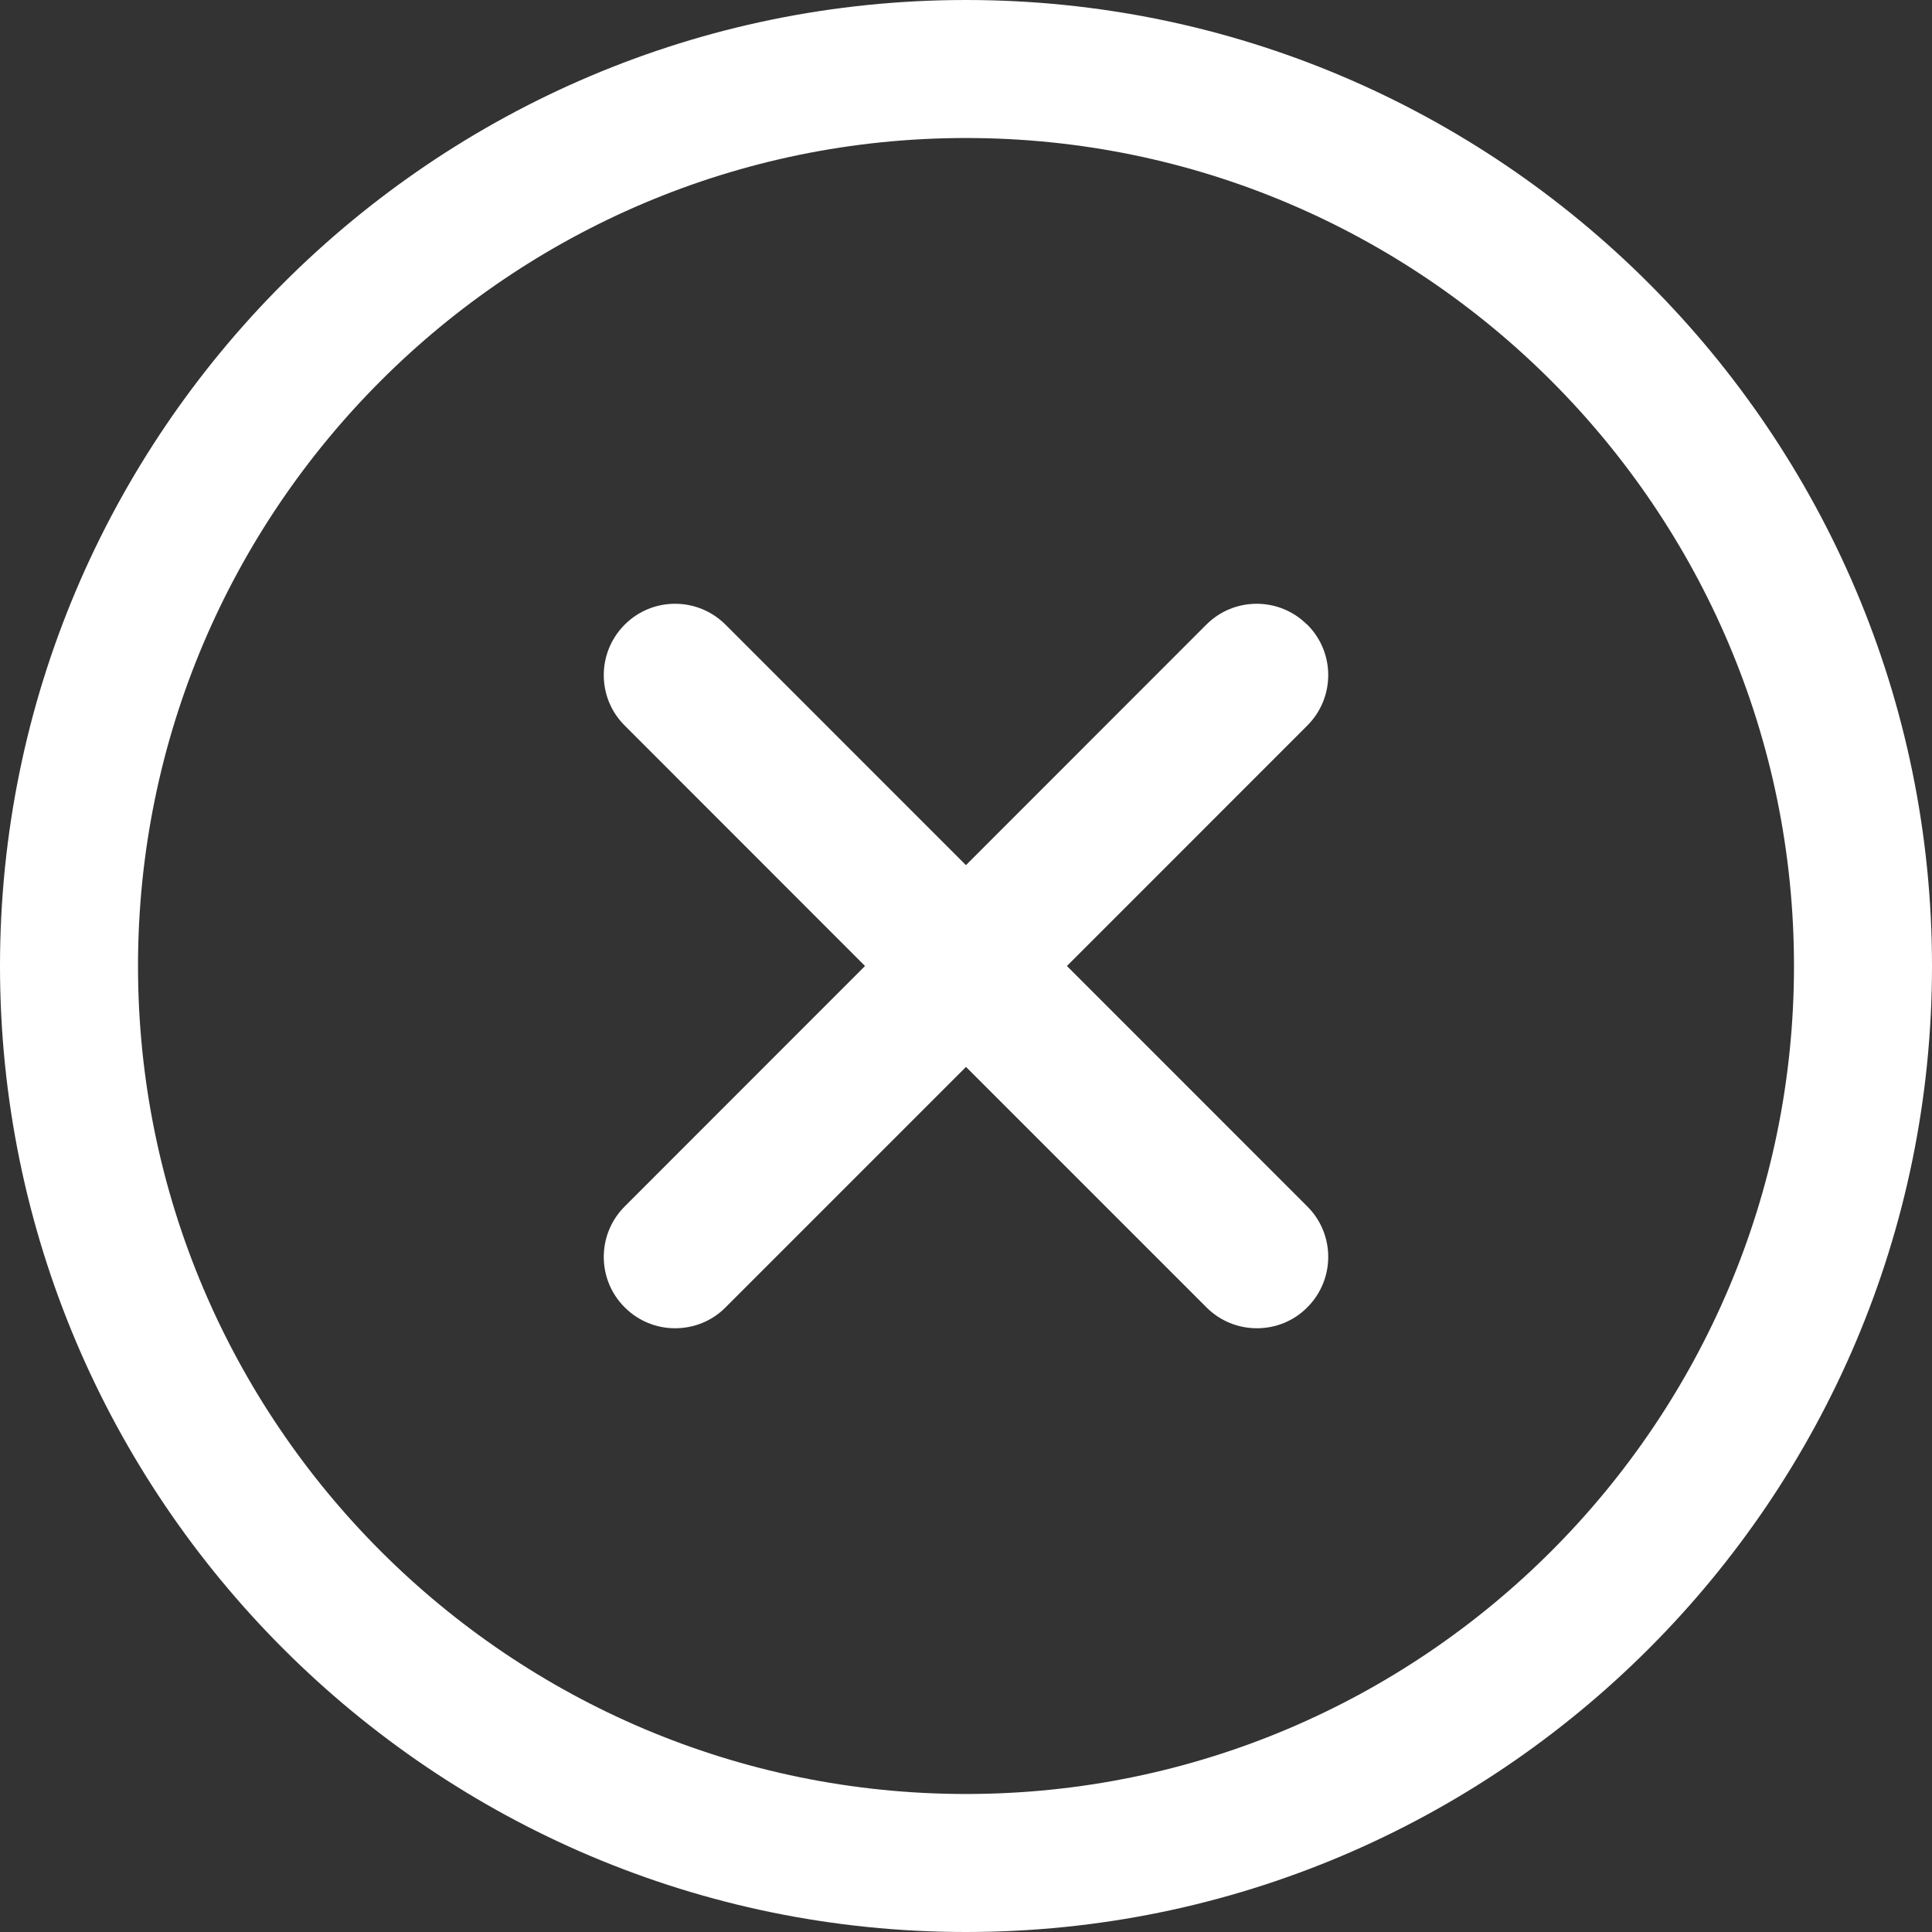
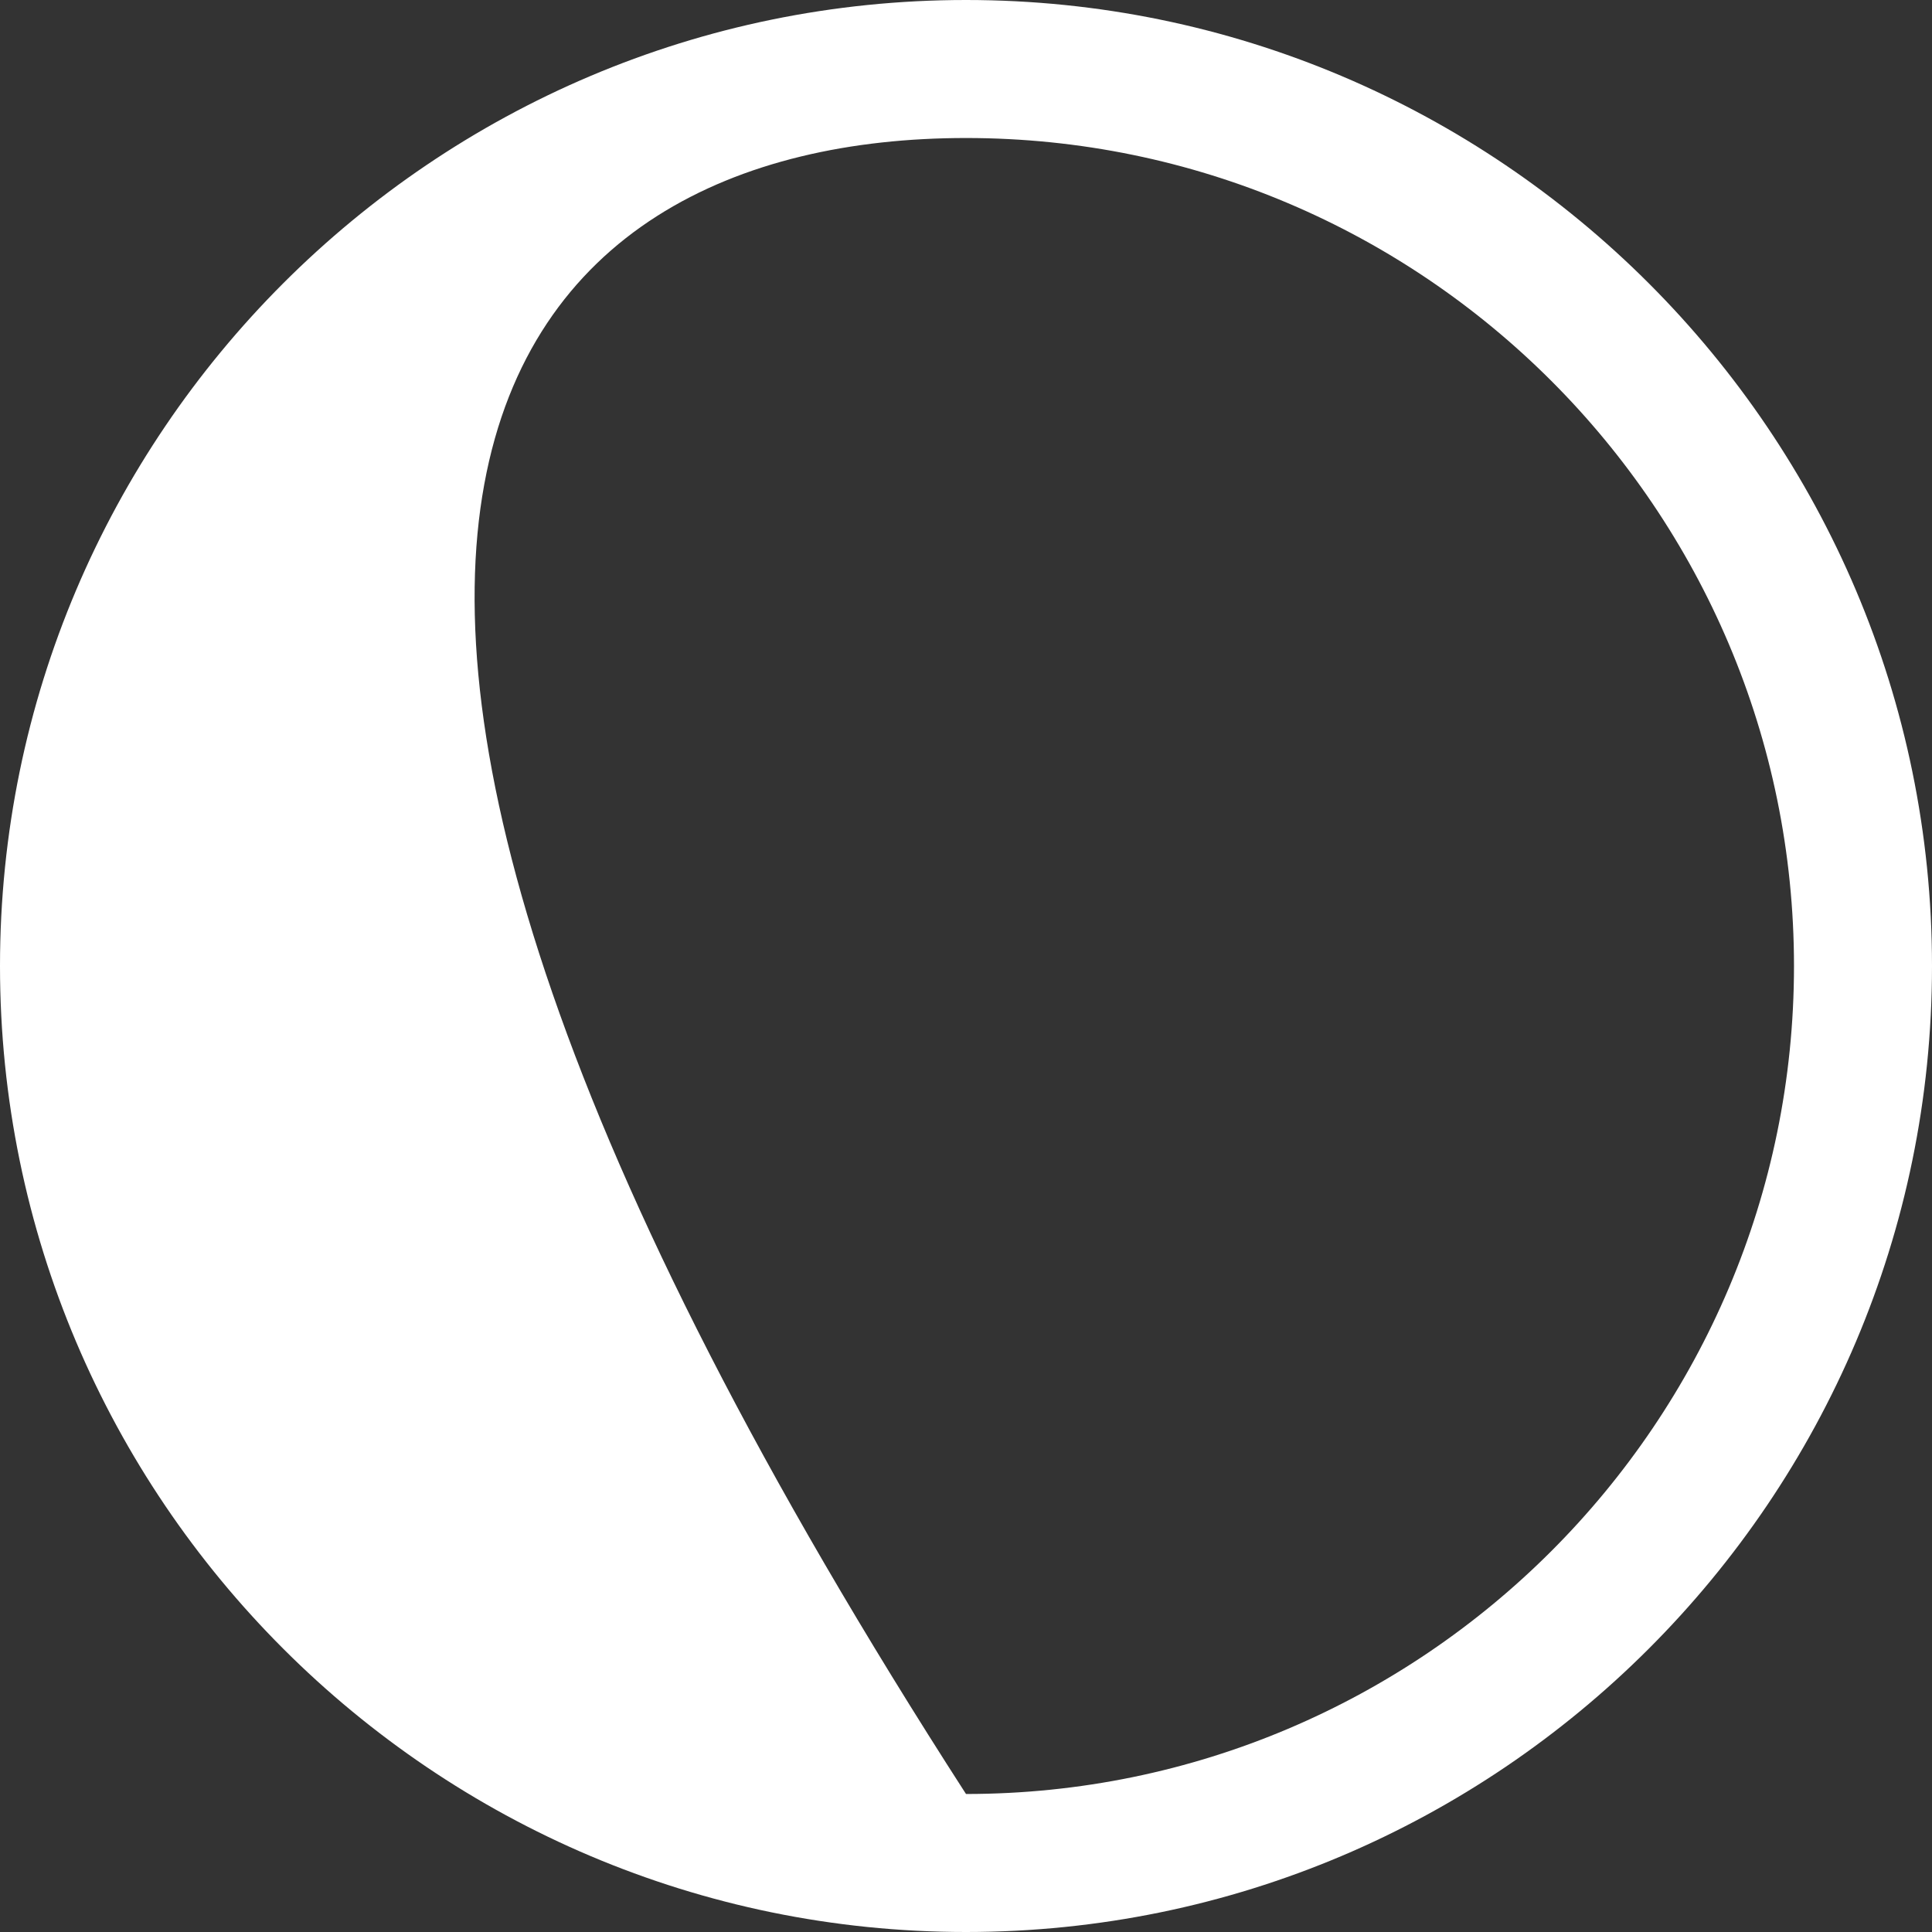
<svg xmlns="http://www.w3.org/2000/svg" width="30" height="30" viewBox="0 0 30 30" fill="none">
  <rect x="0" y="0" width="30" height="30" fill="#333333" stroke="none" />
-   <path d="M15 0C6.729 0 0 6.729 0 15C0 23.271 6.729 30 15 30C23.271 30 30 23.271 30 15C30 6.729 23.271 0 15 0ZM15 27.857C7.91 27.857 2.143 22.09 2.143 15C2.143 7.91 7.91 2.143 15 2.143C22.09 2.143 27.857 7.91 27.857 15C27.857 22.09 22.09 27.857 15 27.857Z" fill="white" />
-   <path d="M20.297 9.7C19.864 9.267 19.163 9.267 18.731 9.7L14.999 13.434L11.266 9.7C10.833 9.267 10.131 9.267 9.7 9.7C9.267 10.133 9.267 10.835 9.7 11.266L13.432 15L9.7 18.734C9.267 19.167 9.267 19.869 9.7 20.3C9.918 20.518 10.199 20.625 10.483 20.625C10.768 20.625 11.052 20.518 11.267 20.3L15 16.567L18.733 20.3C18.951 20.518 19.232 20.625 19.517 20.625C19.801 20.625 20.085 20.518 20.3 20.3C20.733 19.867 20.733 19.165 20.3 18.734L16.567 15L20.3 11.266C20.733 10.833 20.733 10.132 20.3 9.7H20.297Z" fill="white" />
+   <path d="M15 0C6.729 0 0 6.729 0 15C0 23.271 6.729 30 15 30C23.271 30 30 23.271 30 15C30 6.729 23.271 0 15 0ZM15 27.857C2.143 7.91 7.91 2.143 15 2.143C22.09 2.143 27.857 7.91 27.857 15C27.857 22.09 22.09 27.857 15 27.857Z" fill="white" />
</svg>